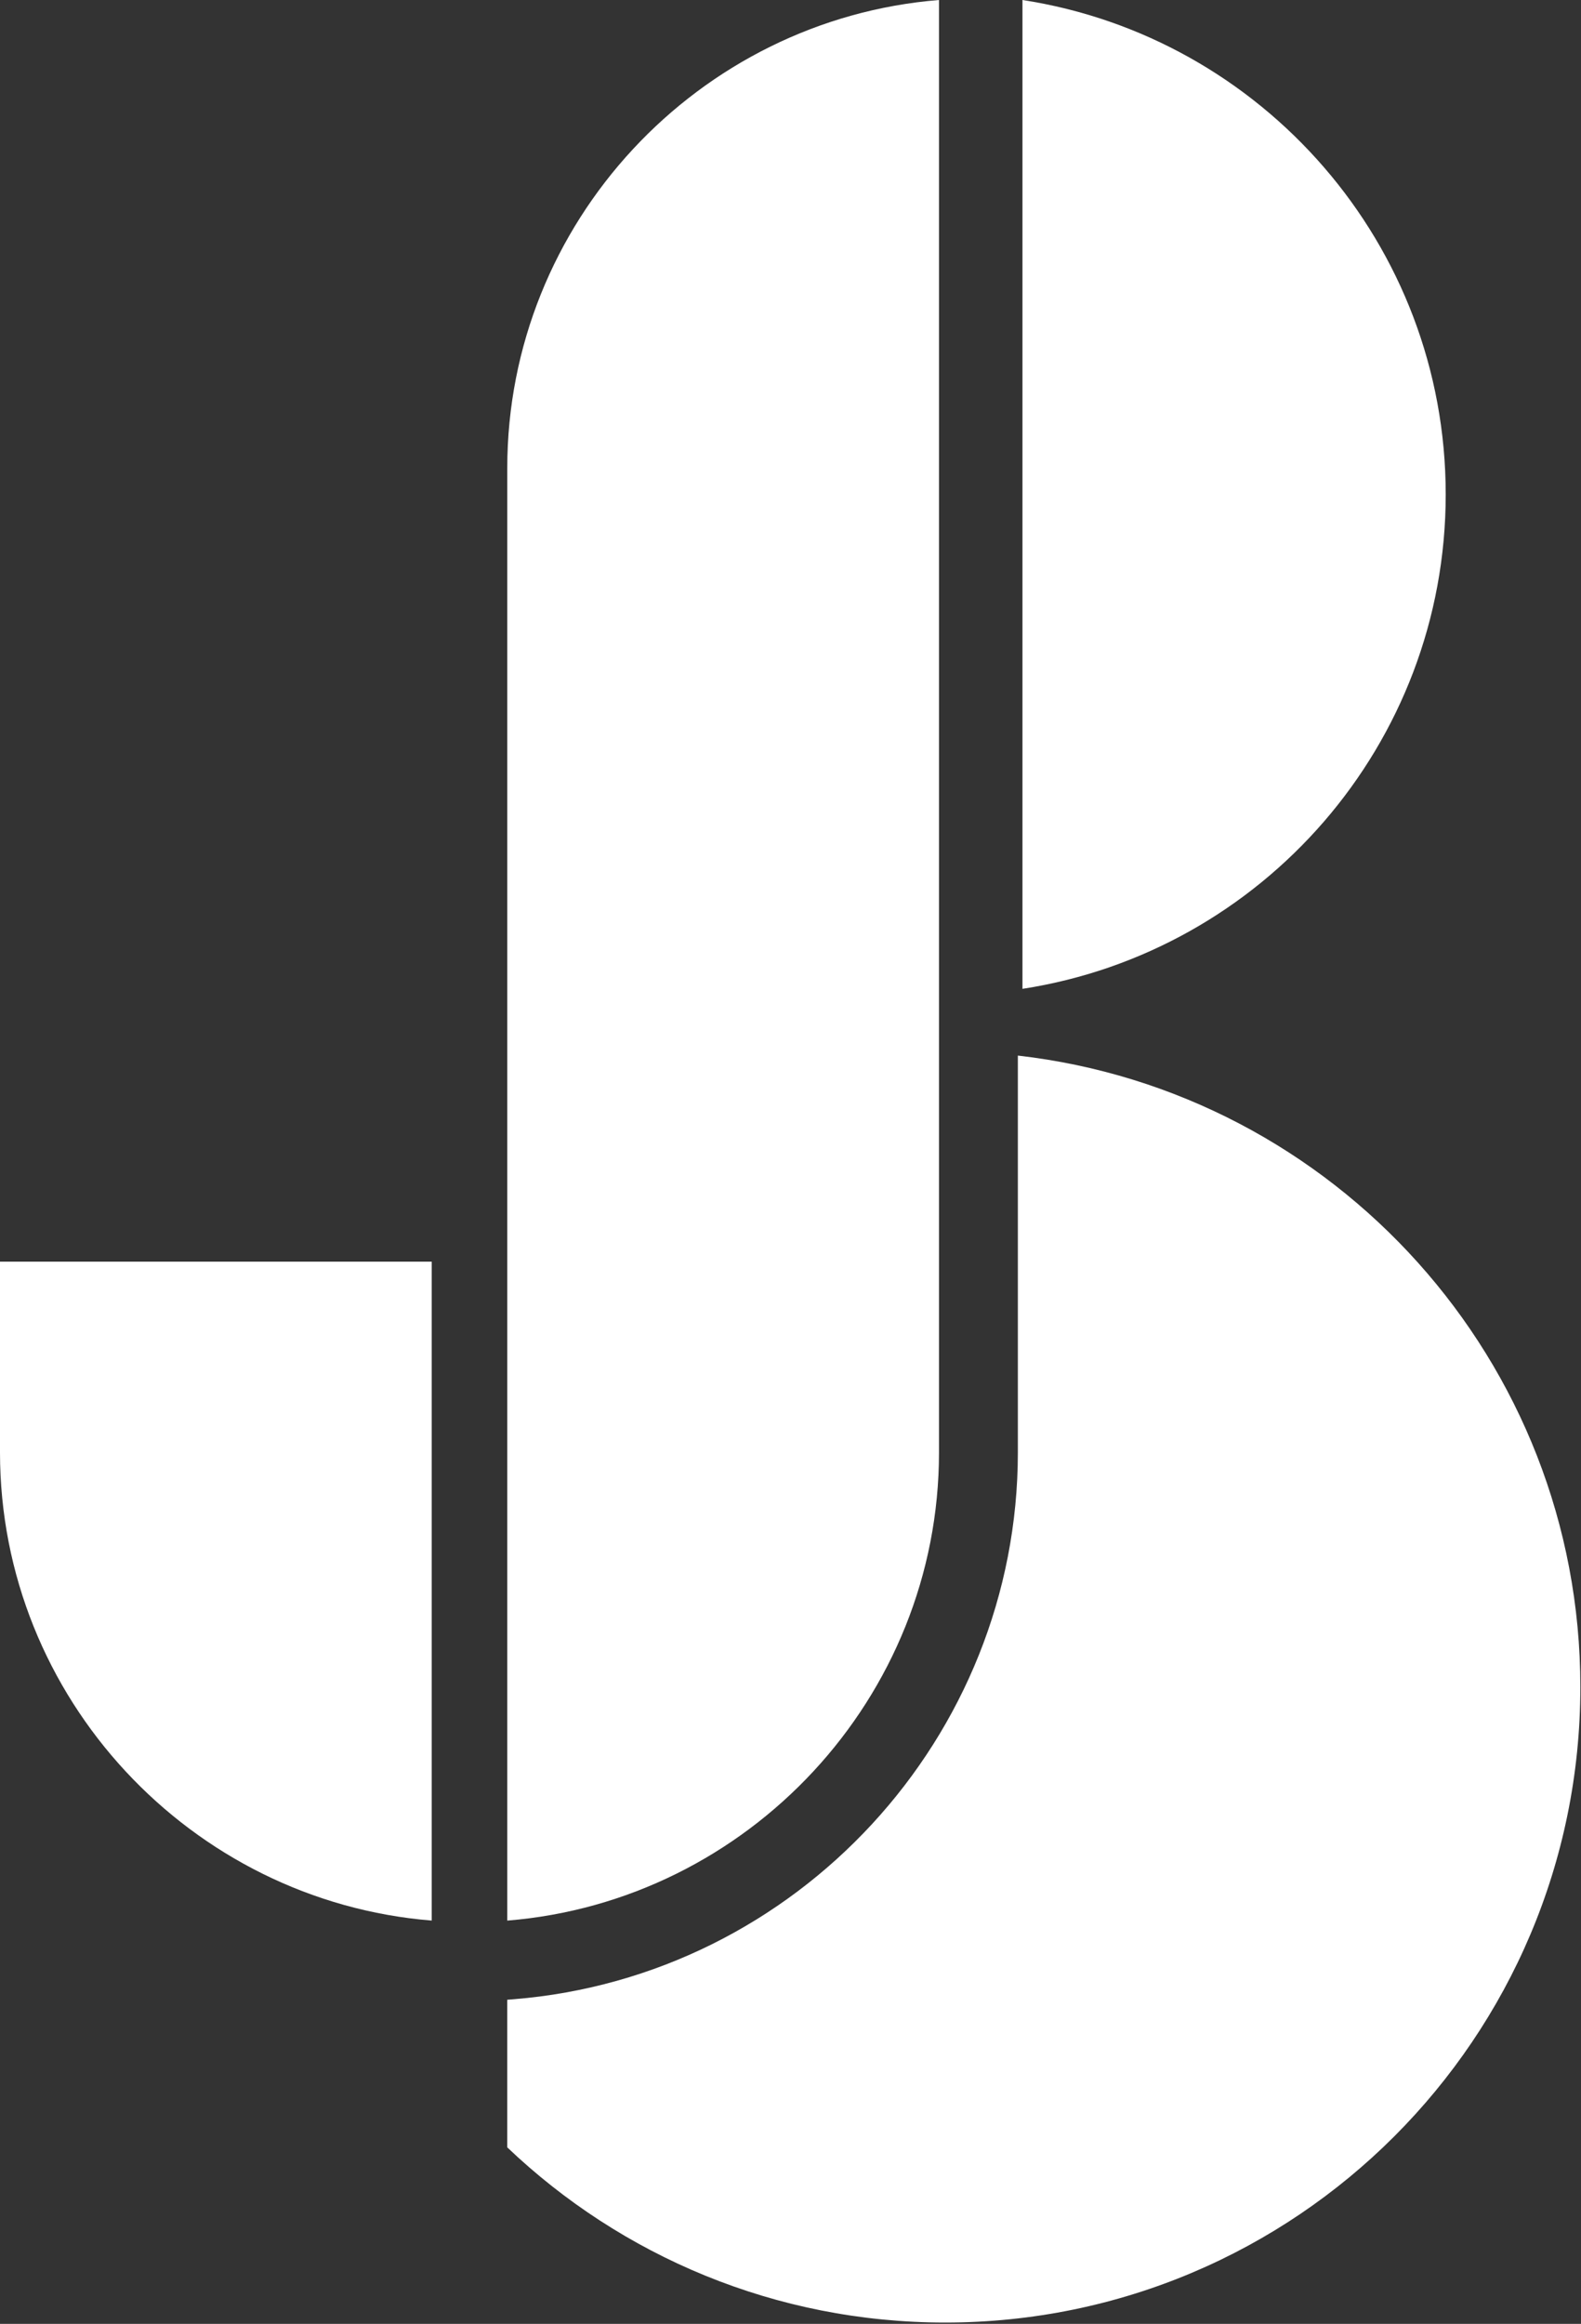
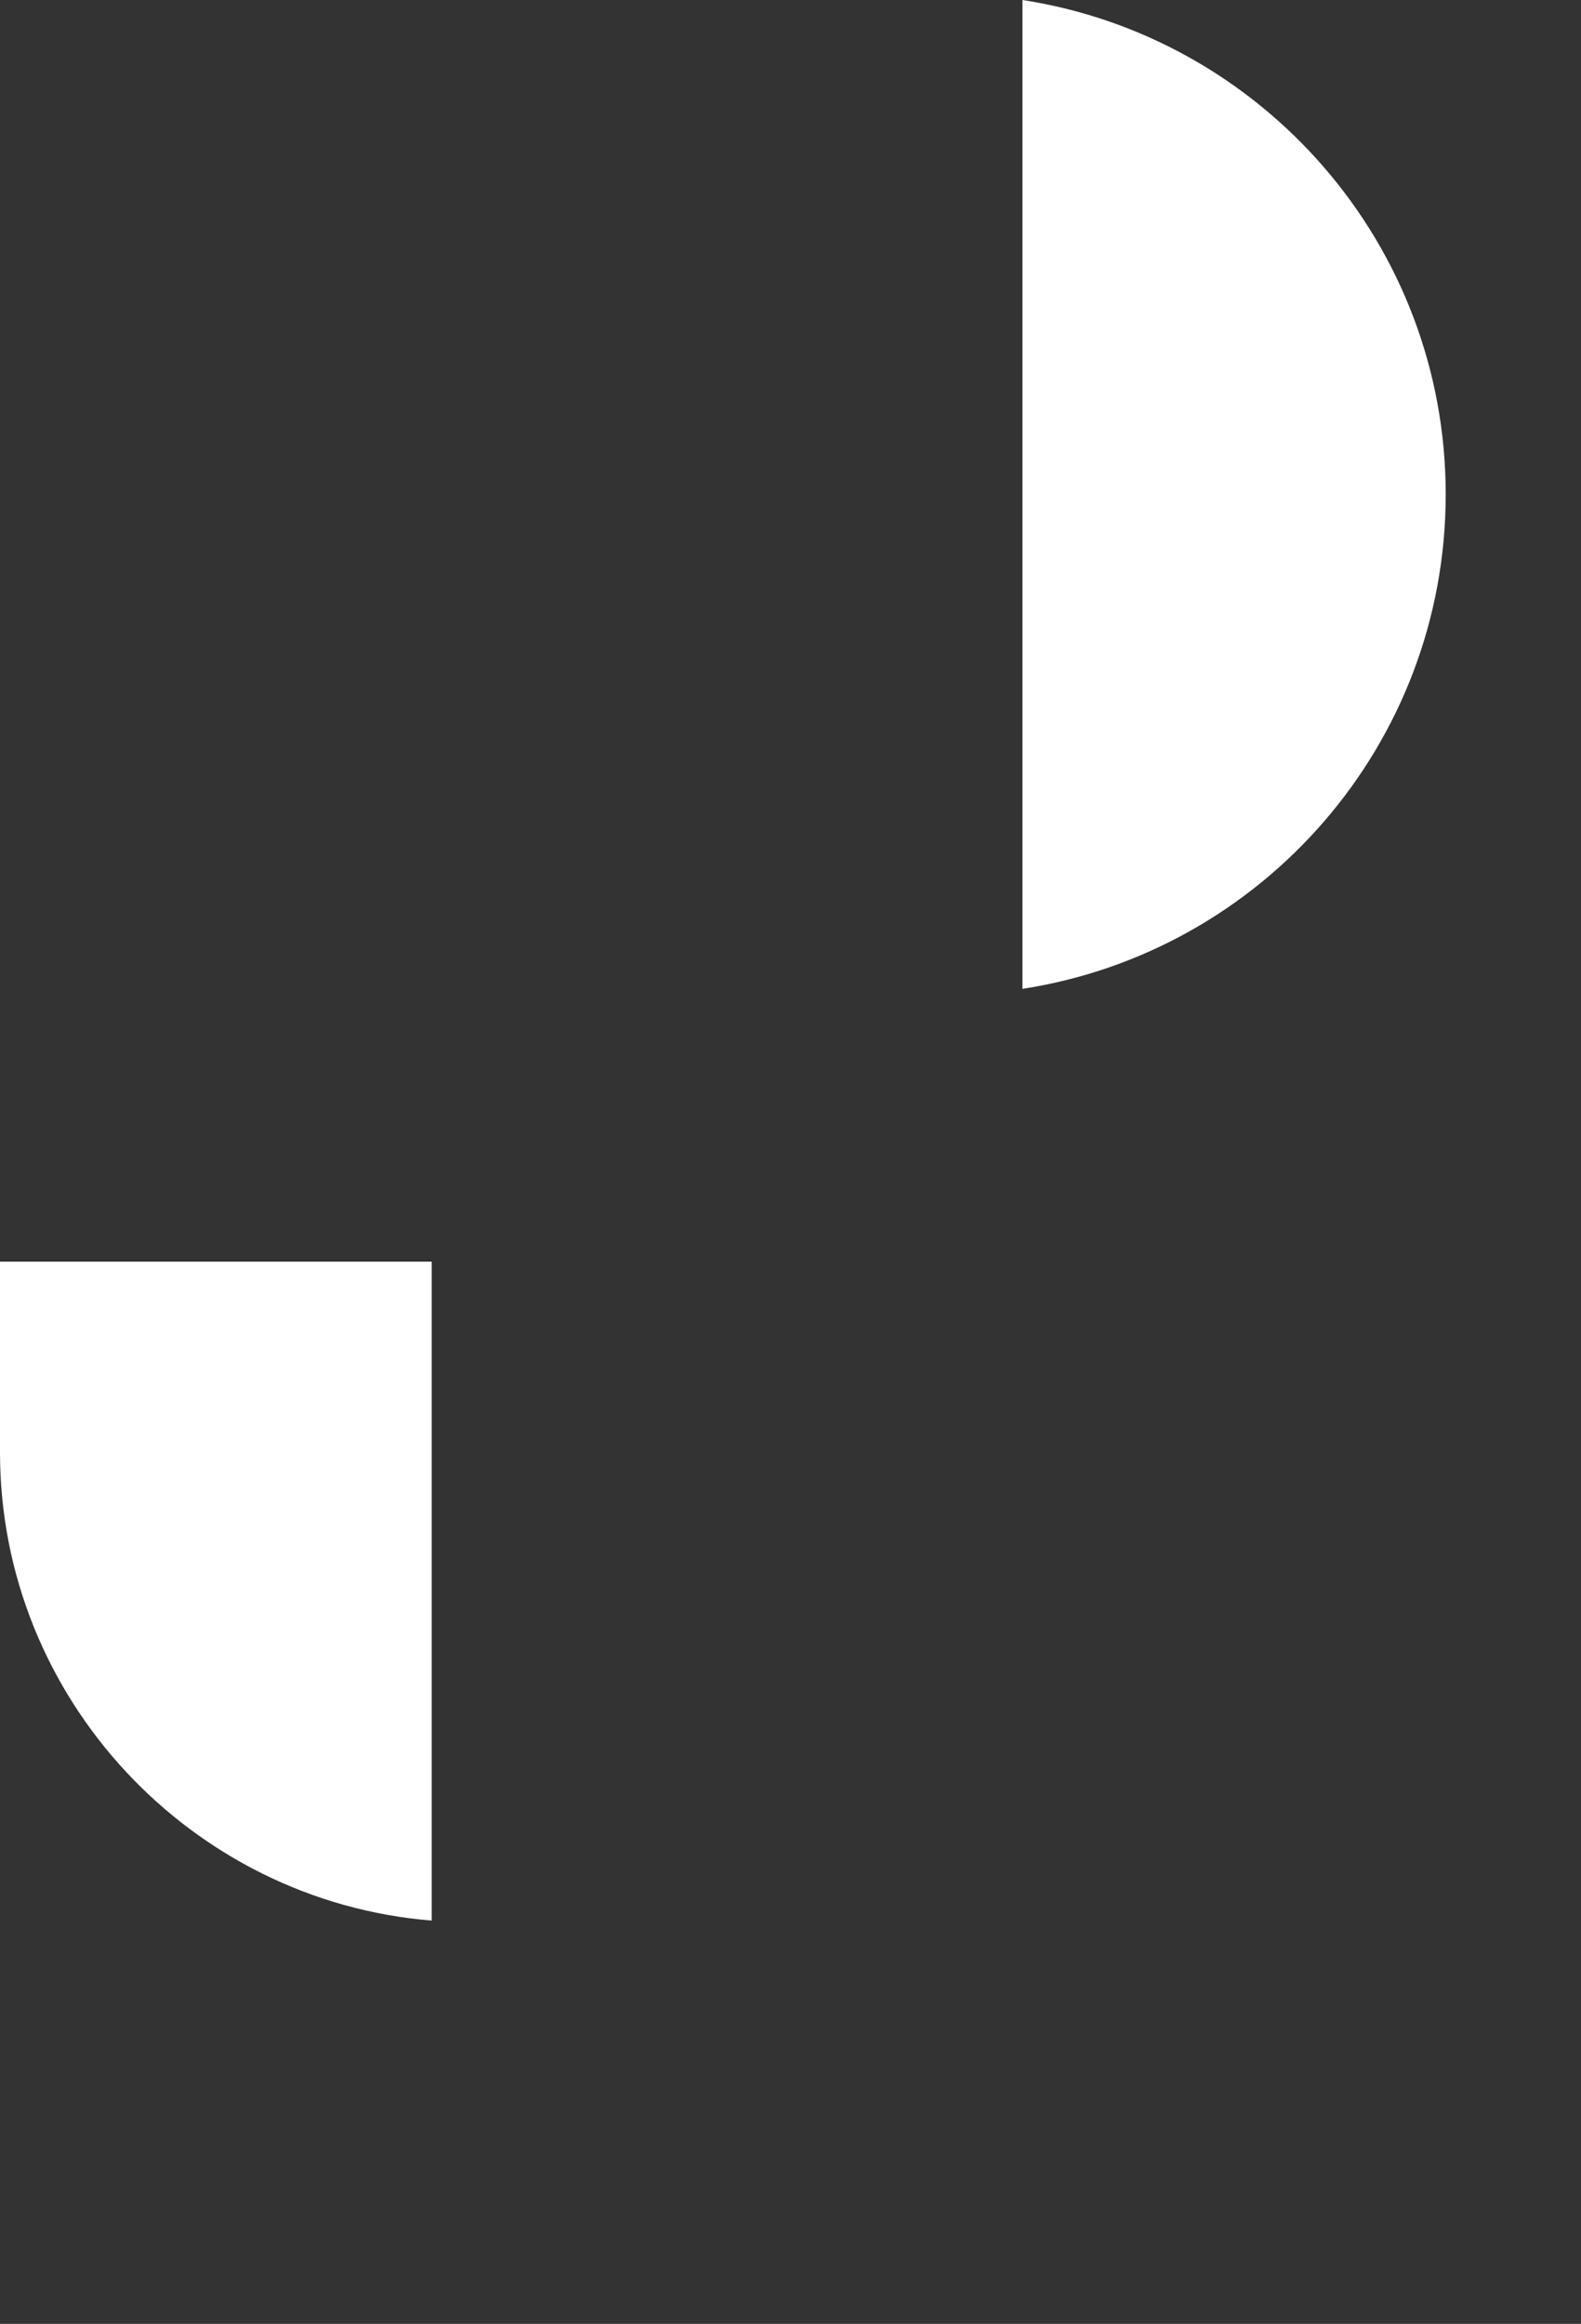
<svg xmlns="http://www.w3.org/2000/svg" width="680" height="999" viewBox="0 0 680 999" fill="none">
  <rect x="0" y="0" width="680" height="999" fill="#333333" stroke="none" />
  <g clip-path="url(#clip0_155_1840)">
    <path fill-rule="evenodd" clip-rule="evenodd" d="M185.68 825.629C82.16 817.289 0 729.969 0 624.369V542.359H185.68V825.619V825.629Z" fill="white" />
-     <path fill-rule="evenodd" clip-rule="evenodd" d="M403.87 412.82V624.38C403.87 729.96 321.71 817.3 218.18 825.64V201.27C218.17 95.7 300.33 8.34 403.87 0V412.82Z" fill="white" />
    <path fill-rule="evenodd" clip-rule="evenodd" d="M439.77 425.09C542.86 409.19 621.81 320.07 621.81 212.55C621.81 105.03 542.86 15.89 439.77 0V425.09Z" fill="white" />
-     <path fill-rule="evenodd" clip-rule="evenodd" d="M437.79 453.77V624.38C437.79 746.81 342.85 849.62 220.9 859.45L218.17 859.67V923.12C267.19 969.79 333.52 998.43 406.51 998.43C557.37 998.43 679.72 876.09 679.72 725.23C679.72 584.94 573.92 469.3 437.79 453.78V453.77Z" fill="white" />
  </g>
  <defs>
    <clipPath id="clip0_155_1840">
      <rect width="679.72" height="998.41" fill="white" />
    </clipPath>
  </defs>
</svg>